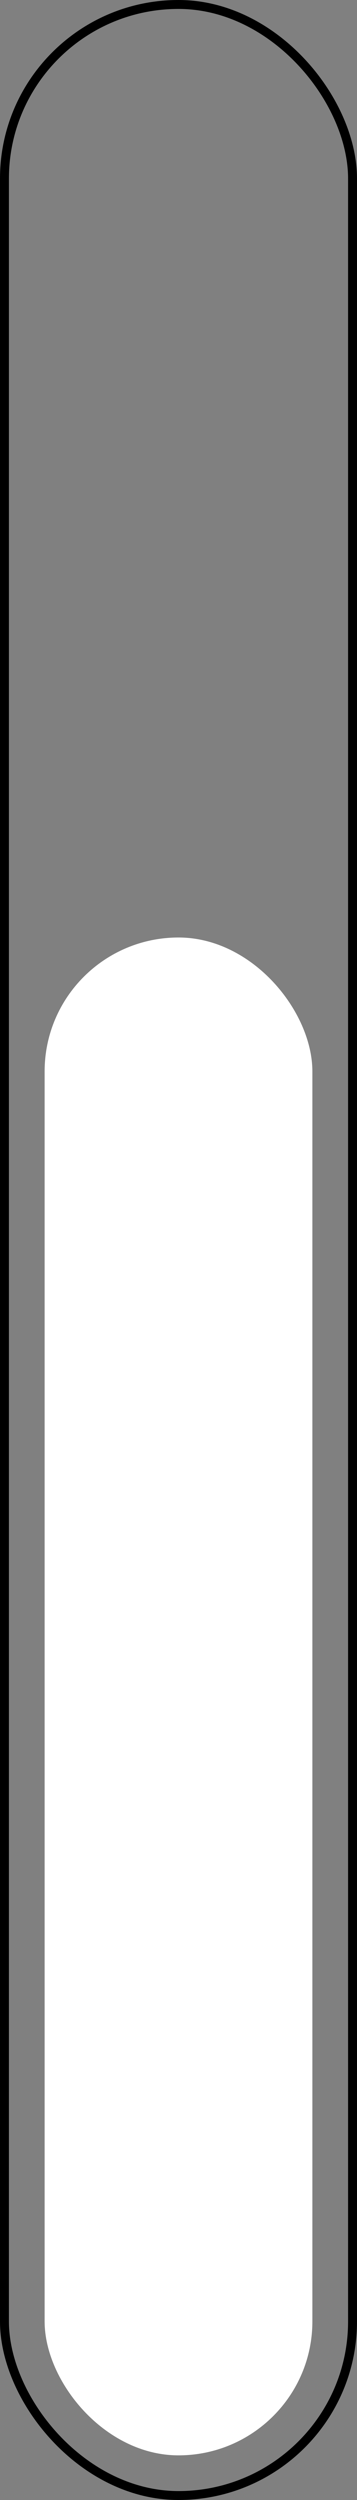
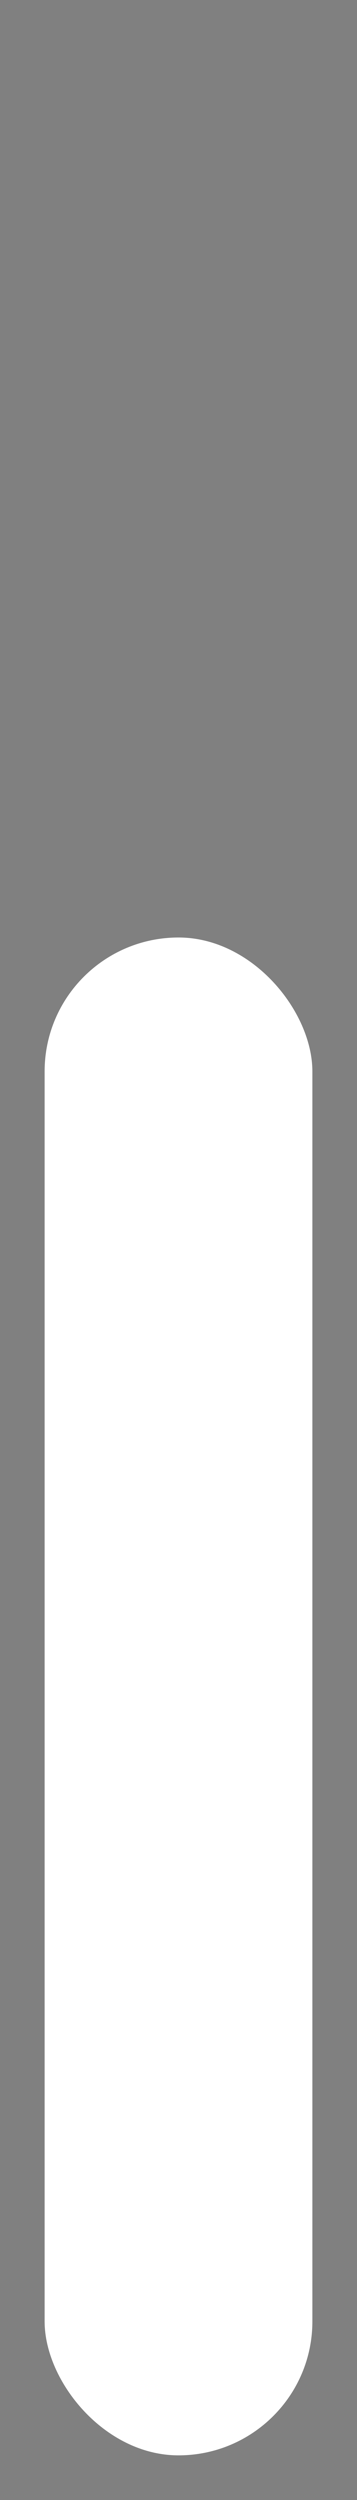
<svg xmlns="http://www.w3.org/2000/svg" width="40" height="280" viewBox="0 0 40 280" fill="none">
  <rect x="0" y="0" width="40" height="280" fill="#808080" stroke="none" />
-   <rect x="0.5" y="0.5" width="39" height="279" rx="19.5" stroke="black" />
  <rect x="5" y="105" width="30" height="170" rx="15" fill="white" />
</svg>